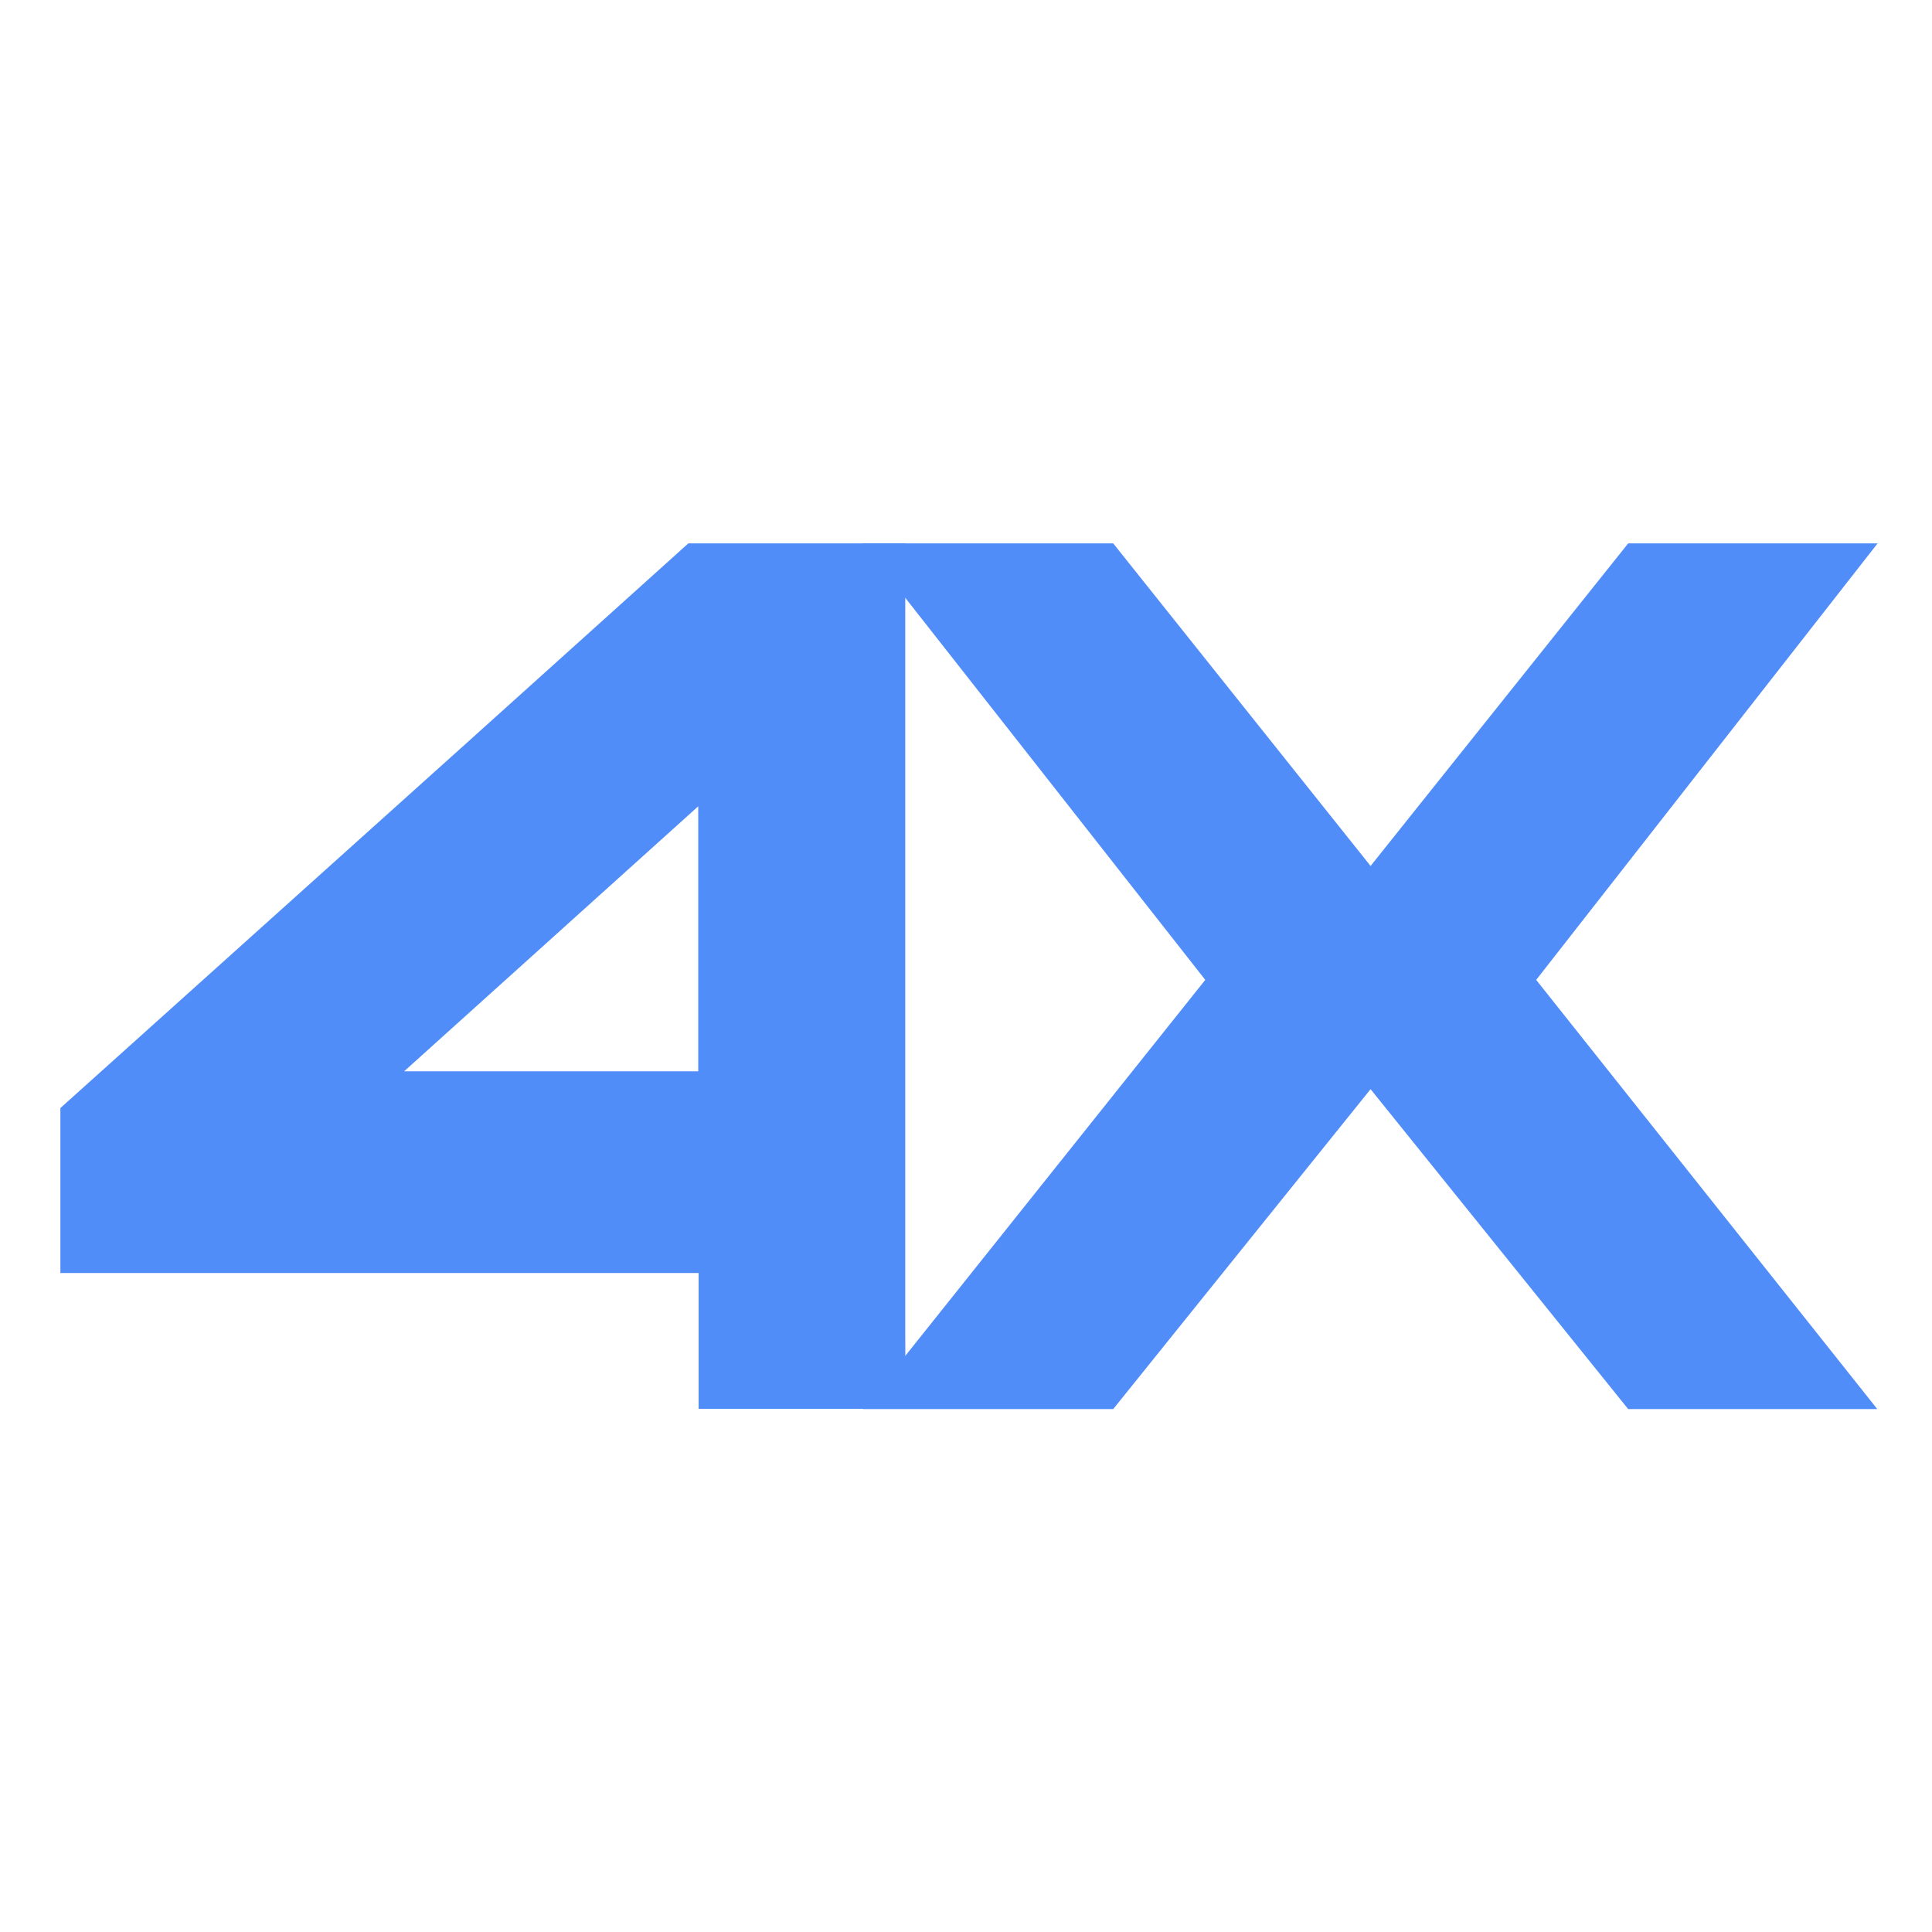
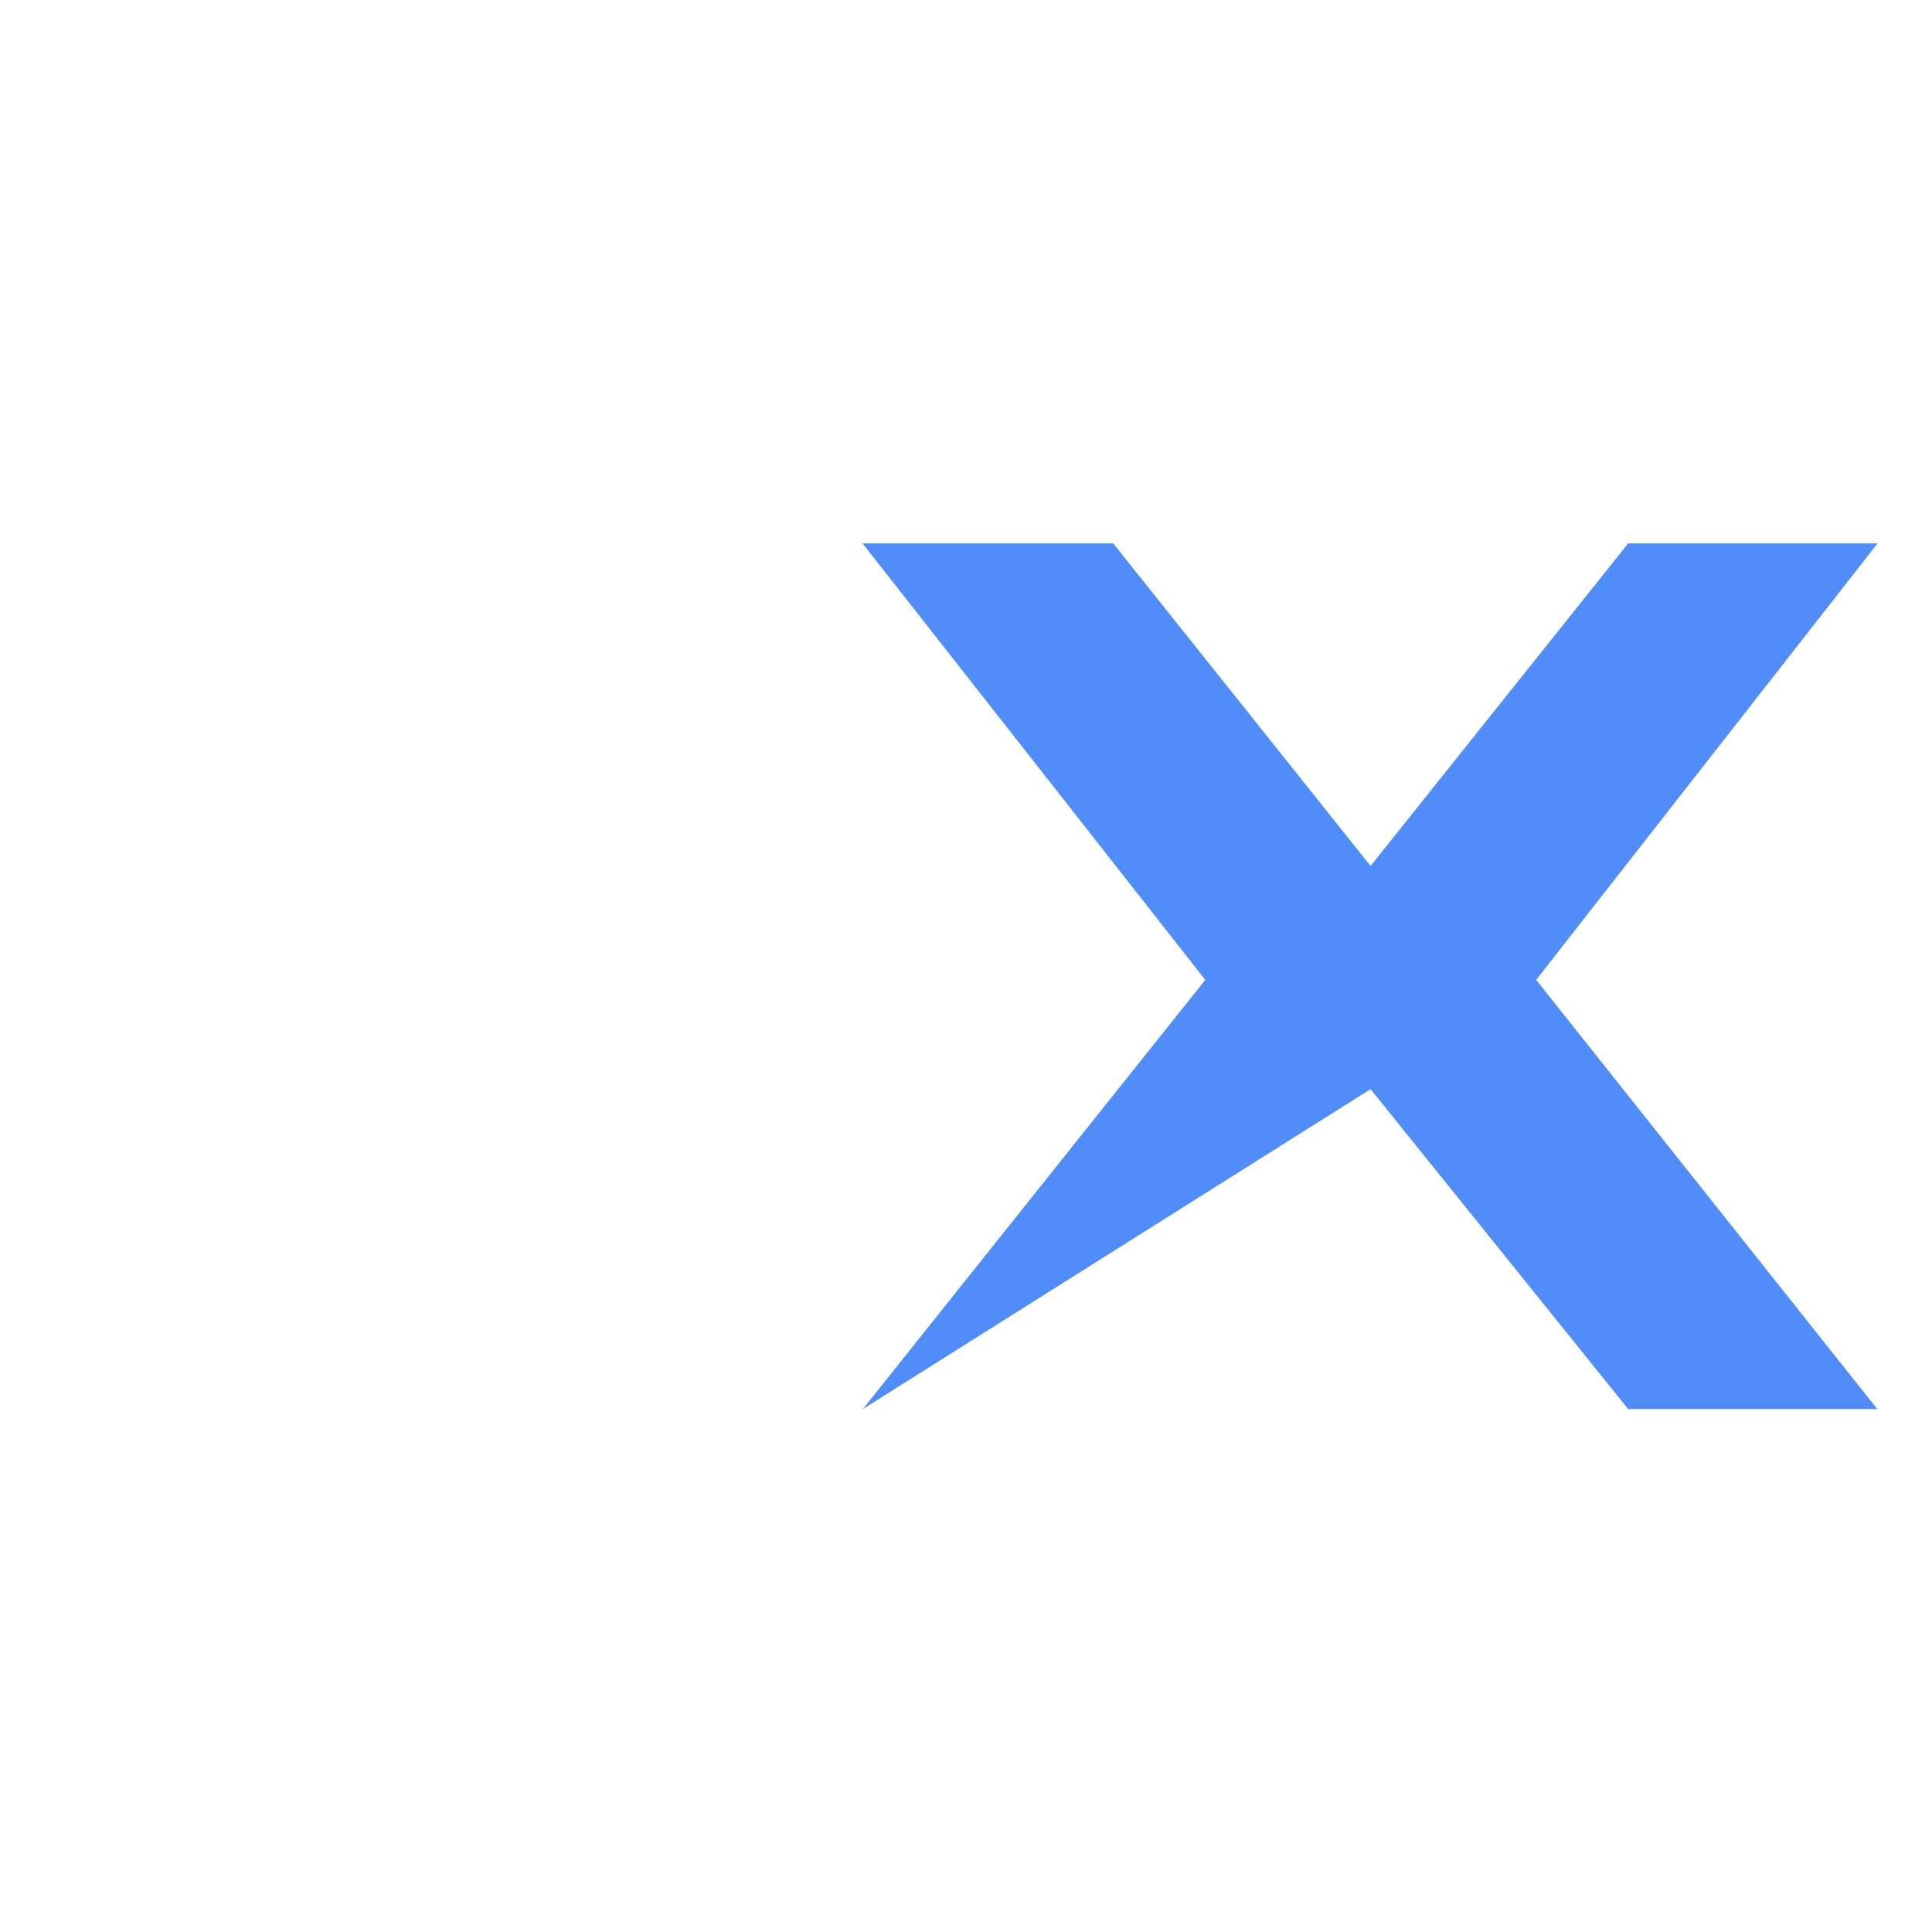
<svg xmlns="http://www.w3.org/2000/svg" width="32" height="32" viewBox="0 0 32 32" fill="none">
-   <path d="M26.968 23.339H31.094L25.444 16.23L31.099 9H26.968L22.701 14.343L18.438 9H14.286L19.963 16.23L14.291 23.339H18.438L22.701 18.04L26.968 23.339Z" fill="#518DF9" />
-   <path d="M14.994 22.16V9H11.401L10.506 9.806L7.709 12.324L1 18.353V21.085H3.161H11.571V23.334H14.999L14.994 22.16ZM6.694 17.744L11.565 13.355V17.744H6.694Z" fill="#518DF9" />
+   <path d="M26.968 23.339H31.094L25.444 16.23L31.099 9H26.968L22.701 14.343L18.438 9H14.286L19.963 16.23L14.291 23.339L22.701 18.04L26.968 23.339Z" fill="#518DF9" />
</svg>